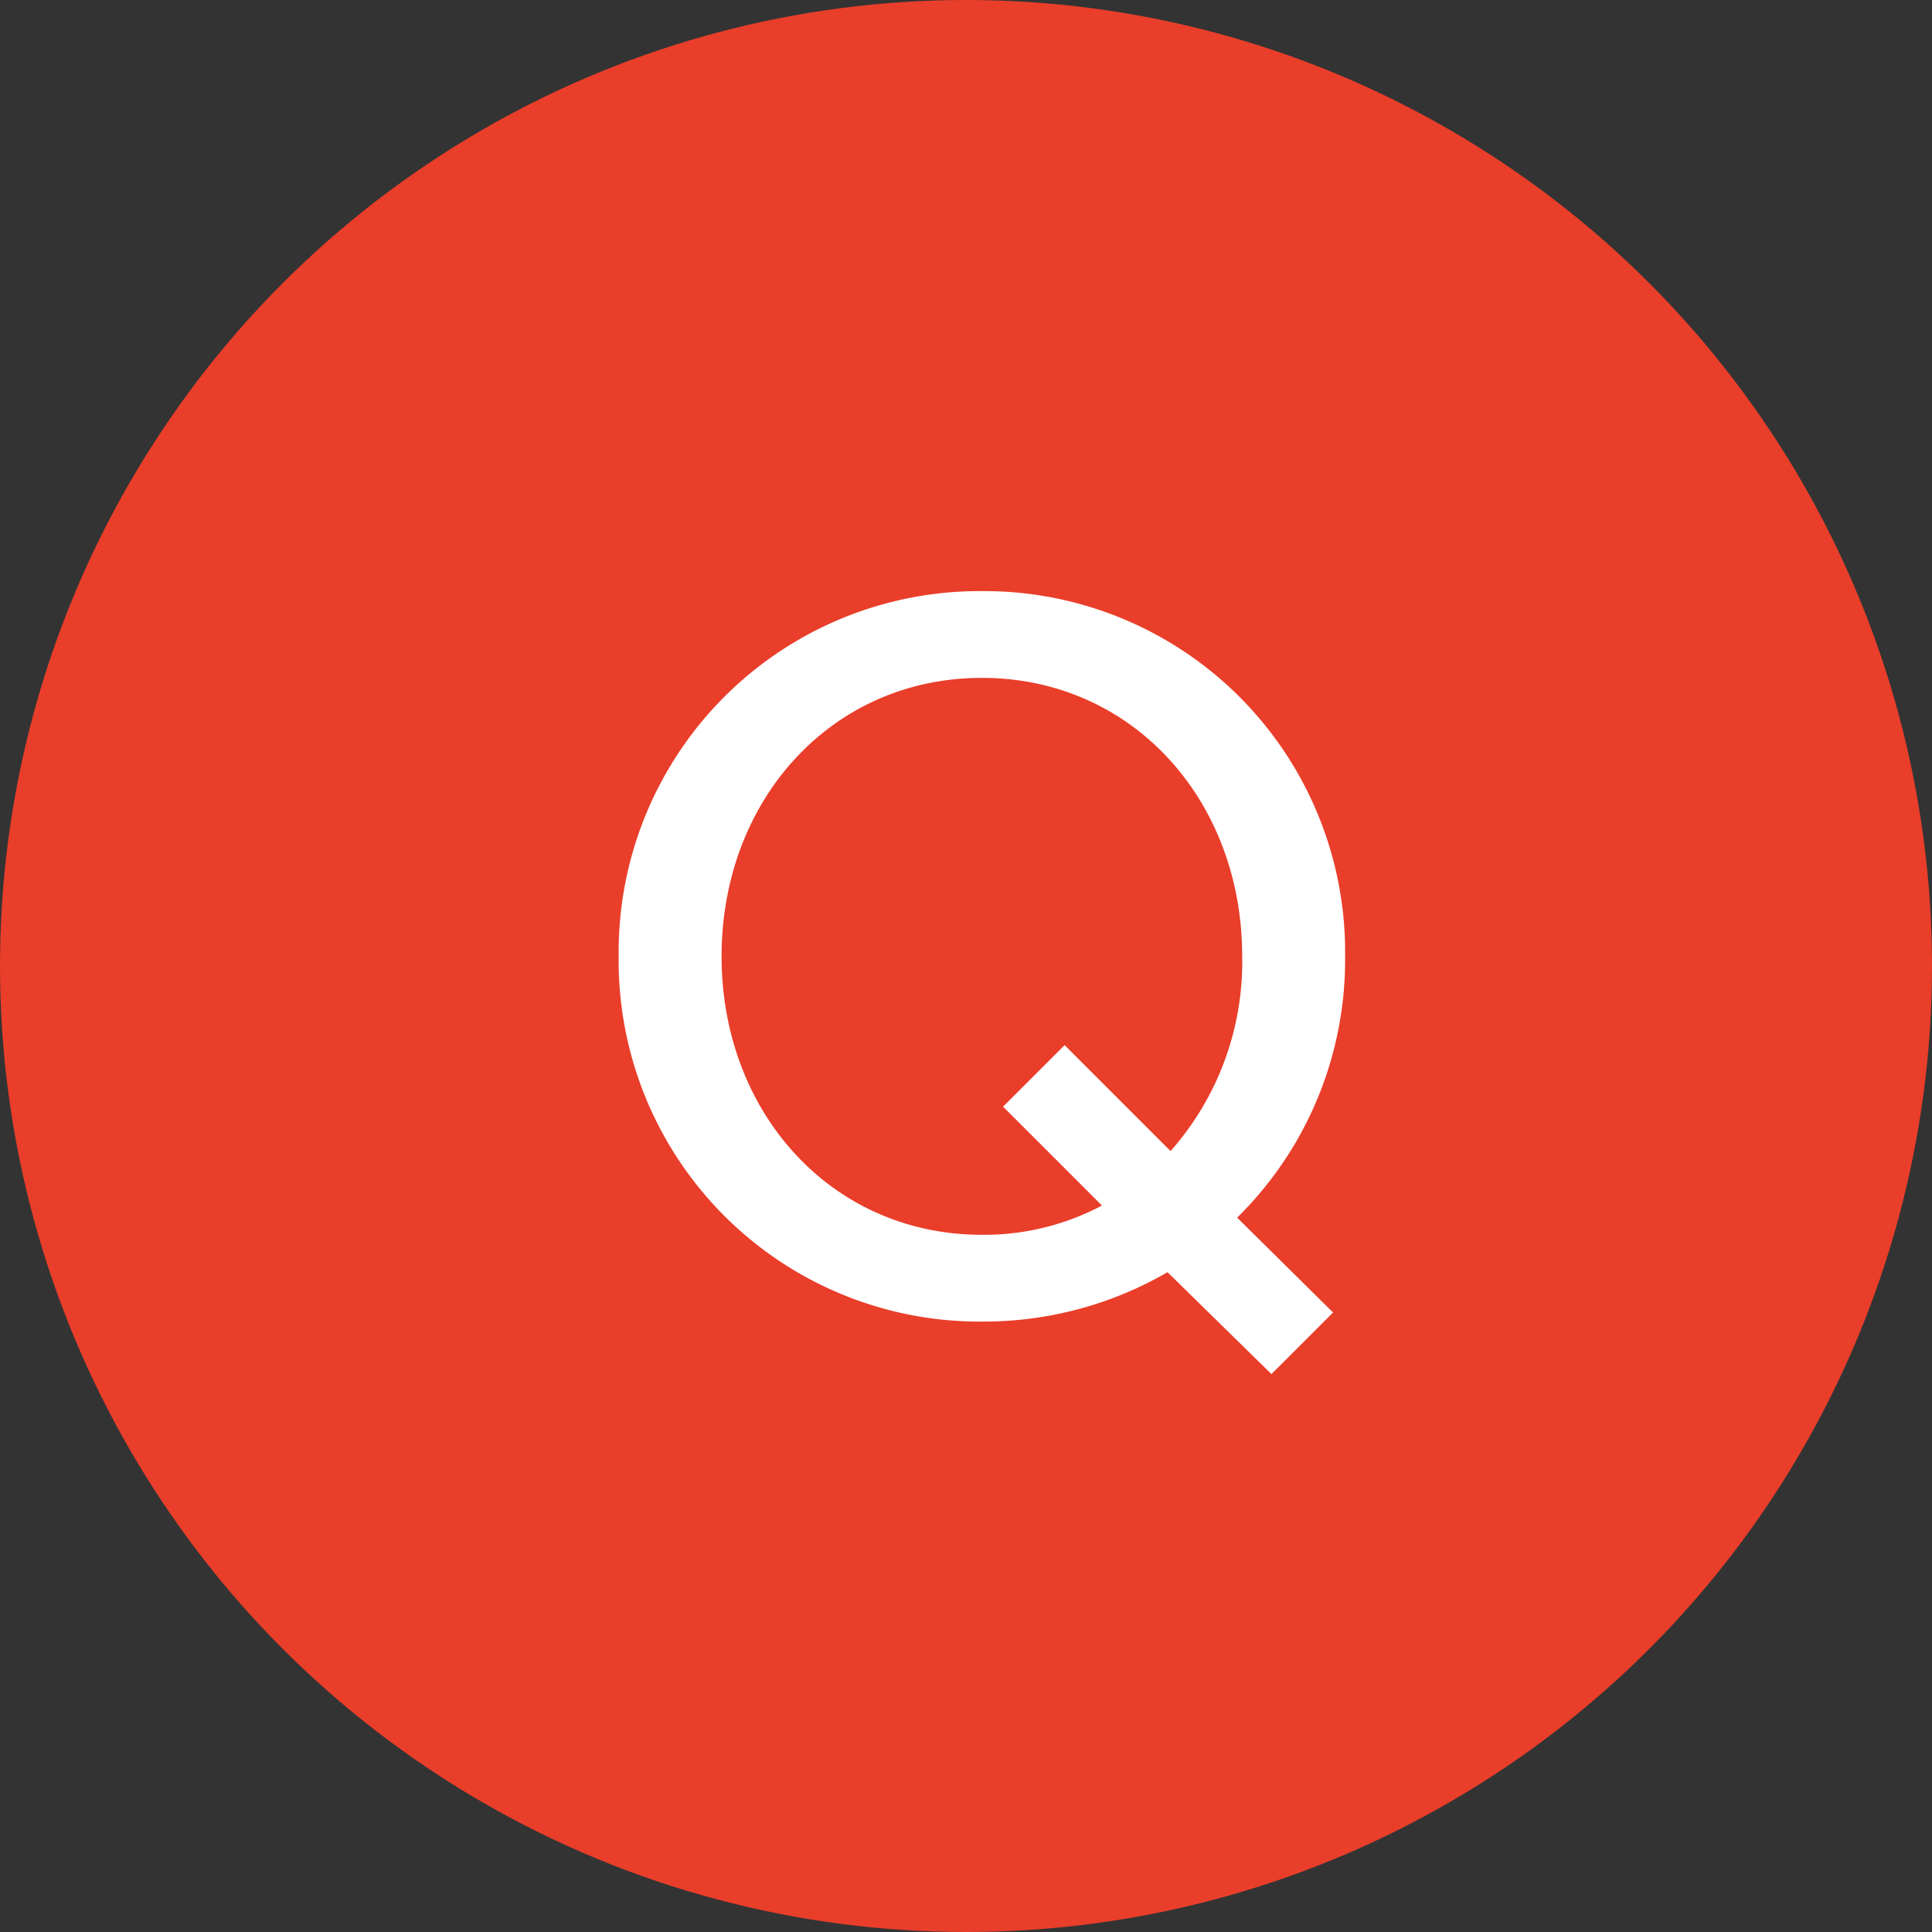
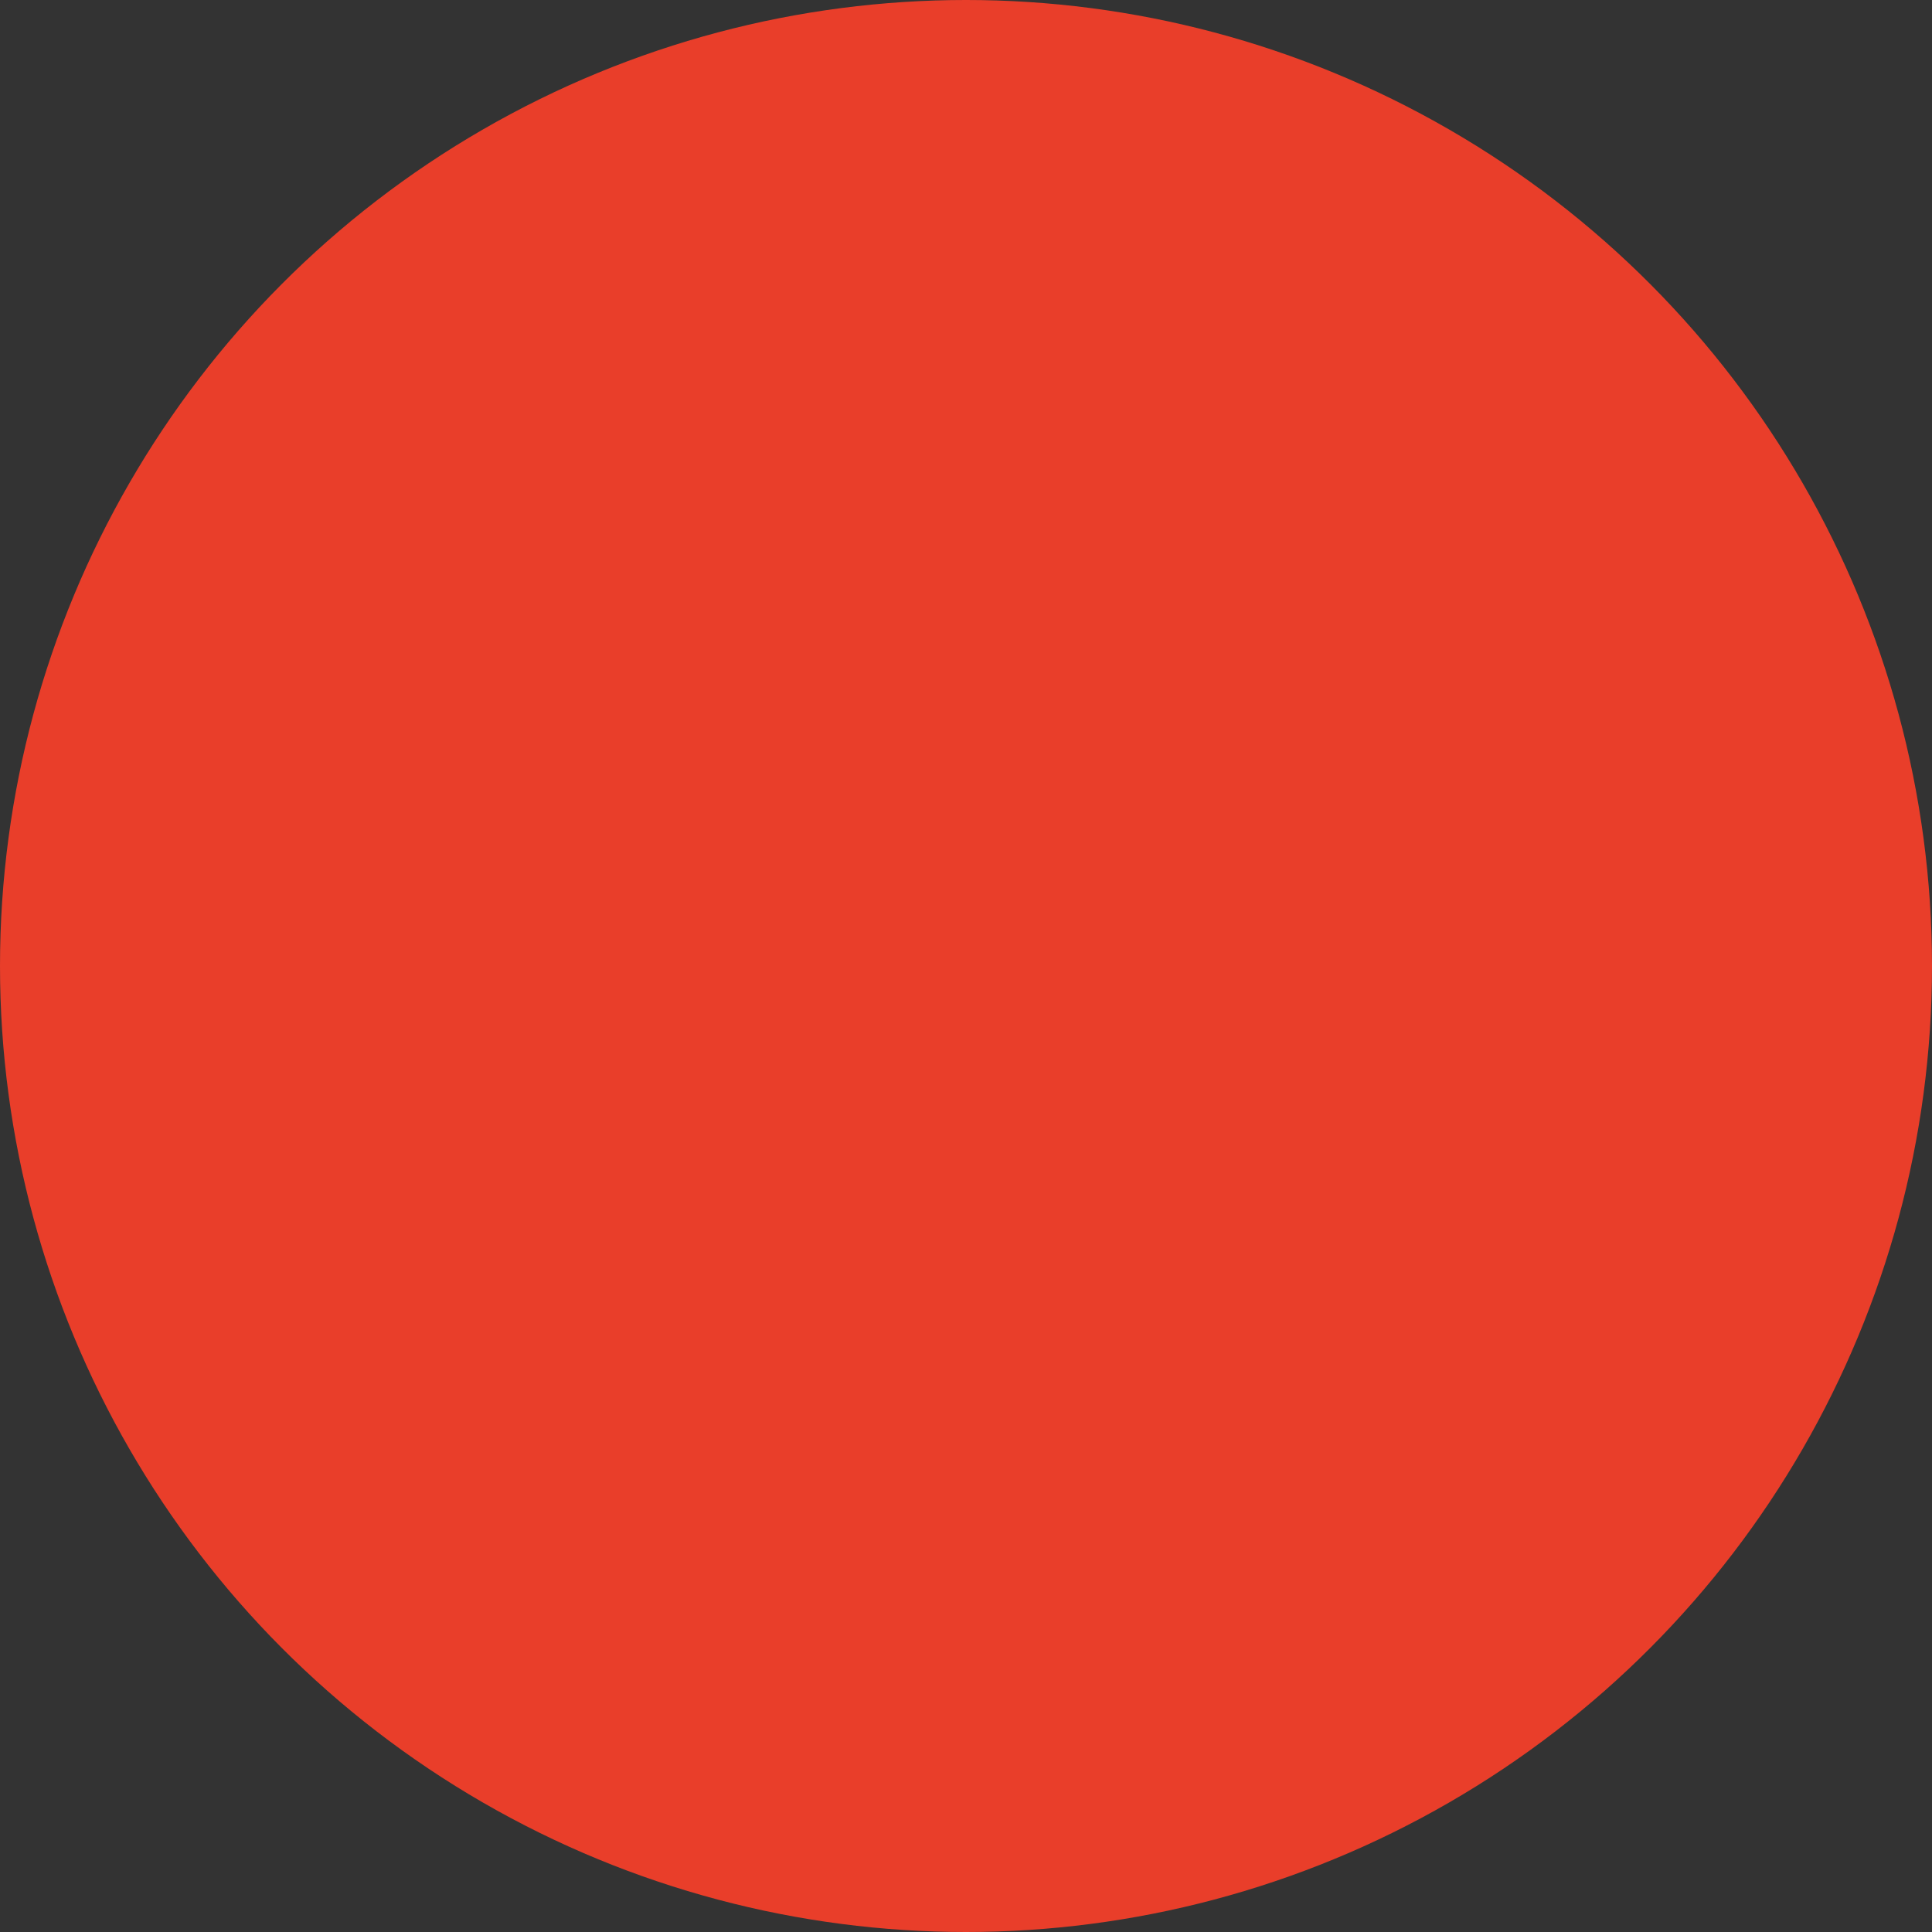
<svg xmlns="http://www.w3.org/2000/svg" width="90" height="90" viewBox="0 0 90 90">
  <rect x="0" y="0" width="90" height="90" fill="#333333" stroke="none" />
  <g id="グループ_66064" data-name="グループ 66064" transform="translate(-410 -1106)">
    <g id="グループ_66063" data-name="グループ 66063">
      <g id="グループ_66062" data-name="グループ 66062">
        <g id="グループ_66061" data-name="グループ 66061">
          <circle id="楕円形_56" data-name="楕円形 56" cx="45" cy="45" r="45" transform="translate(410 1106)" fill="#e93e2a" />
-           <path id="パス_143958" data-name="パス 143958" d="M36.66-16.45A16.811,16.811,0,0,0,19.74-33.464,16.811,16.811,0,0,0,2.82-16.45,16.811,16.811,0,0,0,19.74.564a17.085,17.085,0,0,0,8.648-2.3l4.841,4.747L36.1.141,31.631-4.277A16.84,16.84,0,0,0,36.66-16.45Zm-4.794,0a13.29,13.29,0,0,1-3.337,9.071l-4.935-4.935L20.727-9.447l4.606,4.606A11.722,11.722,0,0,1,19.74-3.478c-7,0-12.126-5.687-12.126-12.972S12.737-29.422,19.74-29.422,31.866-23.735,31.866-16.45Z" transform="translate(436 1167)" fill="#fff" />
        </g>
      </g>
    </g>
  </g>
</svg>